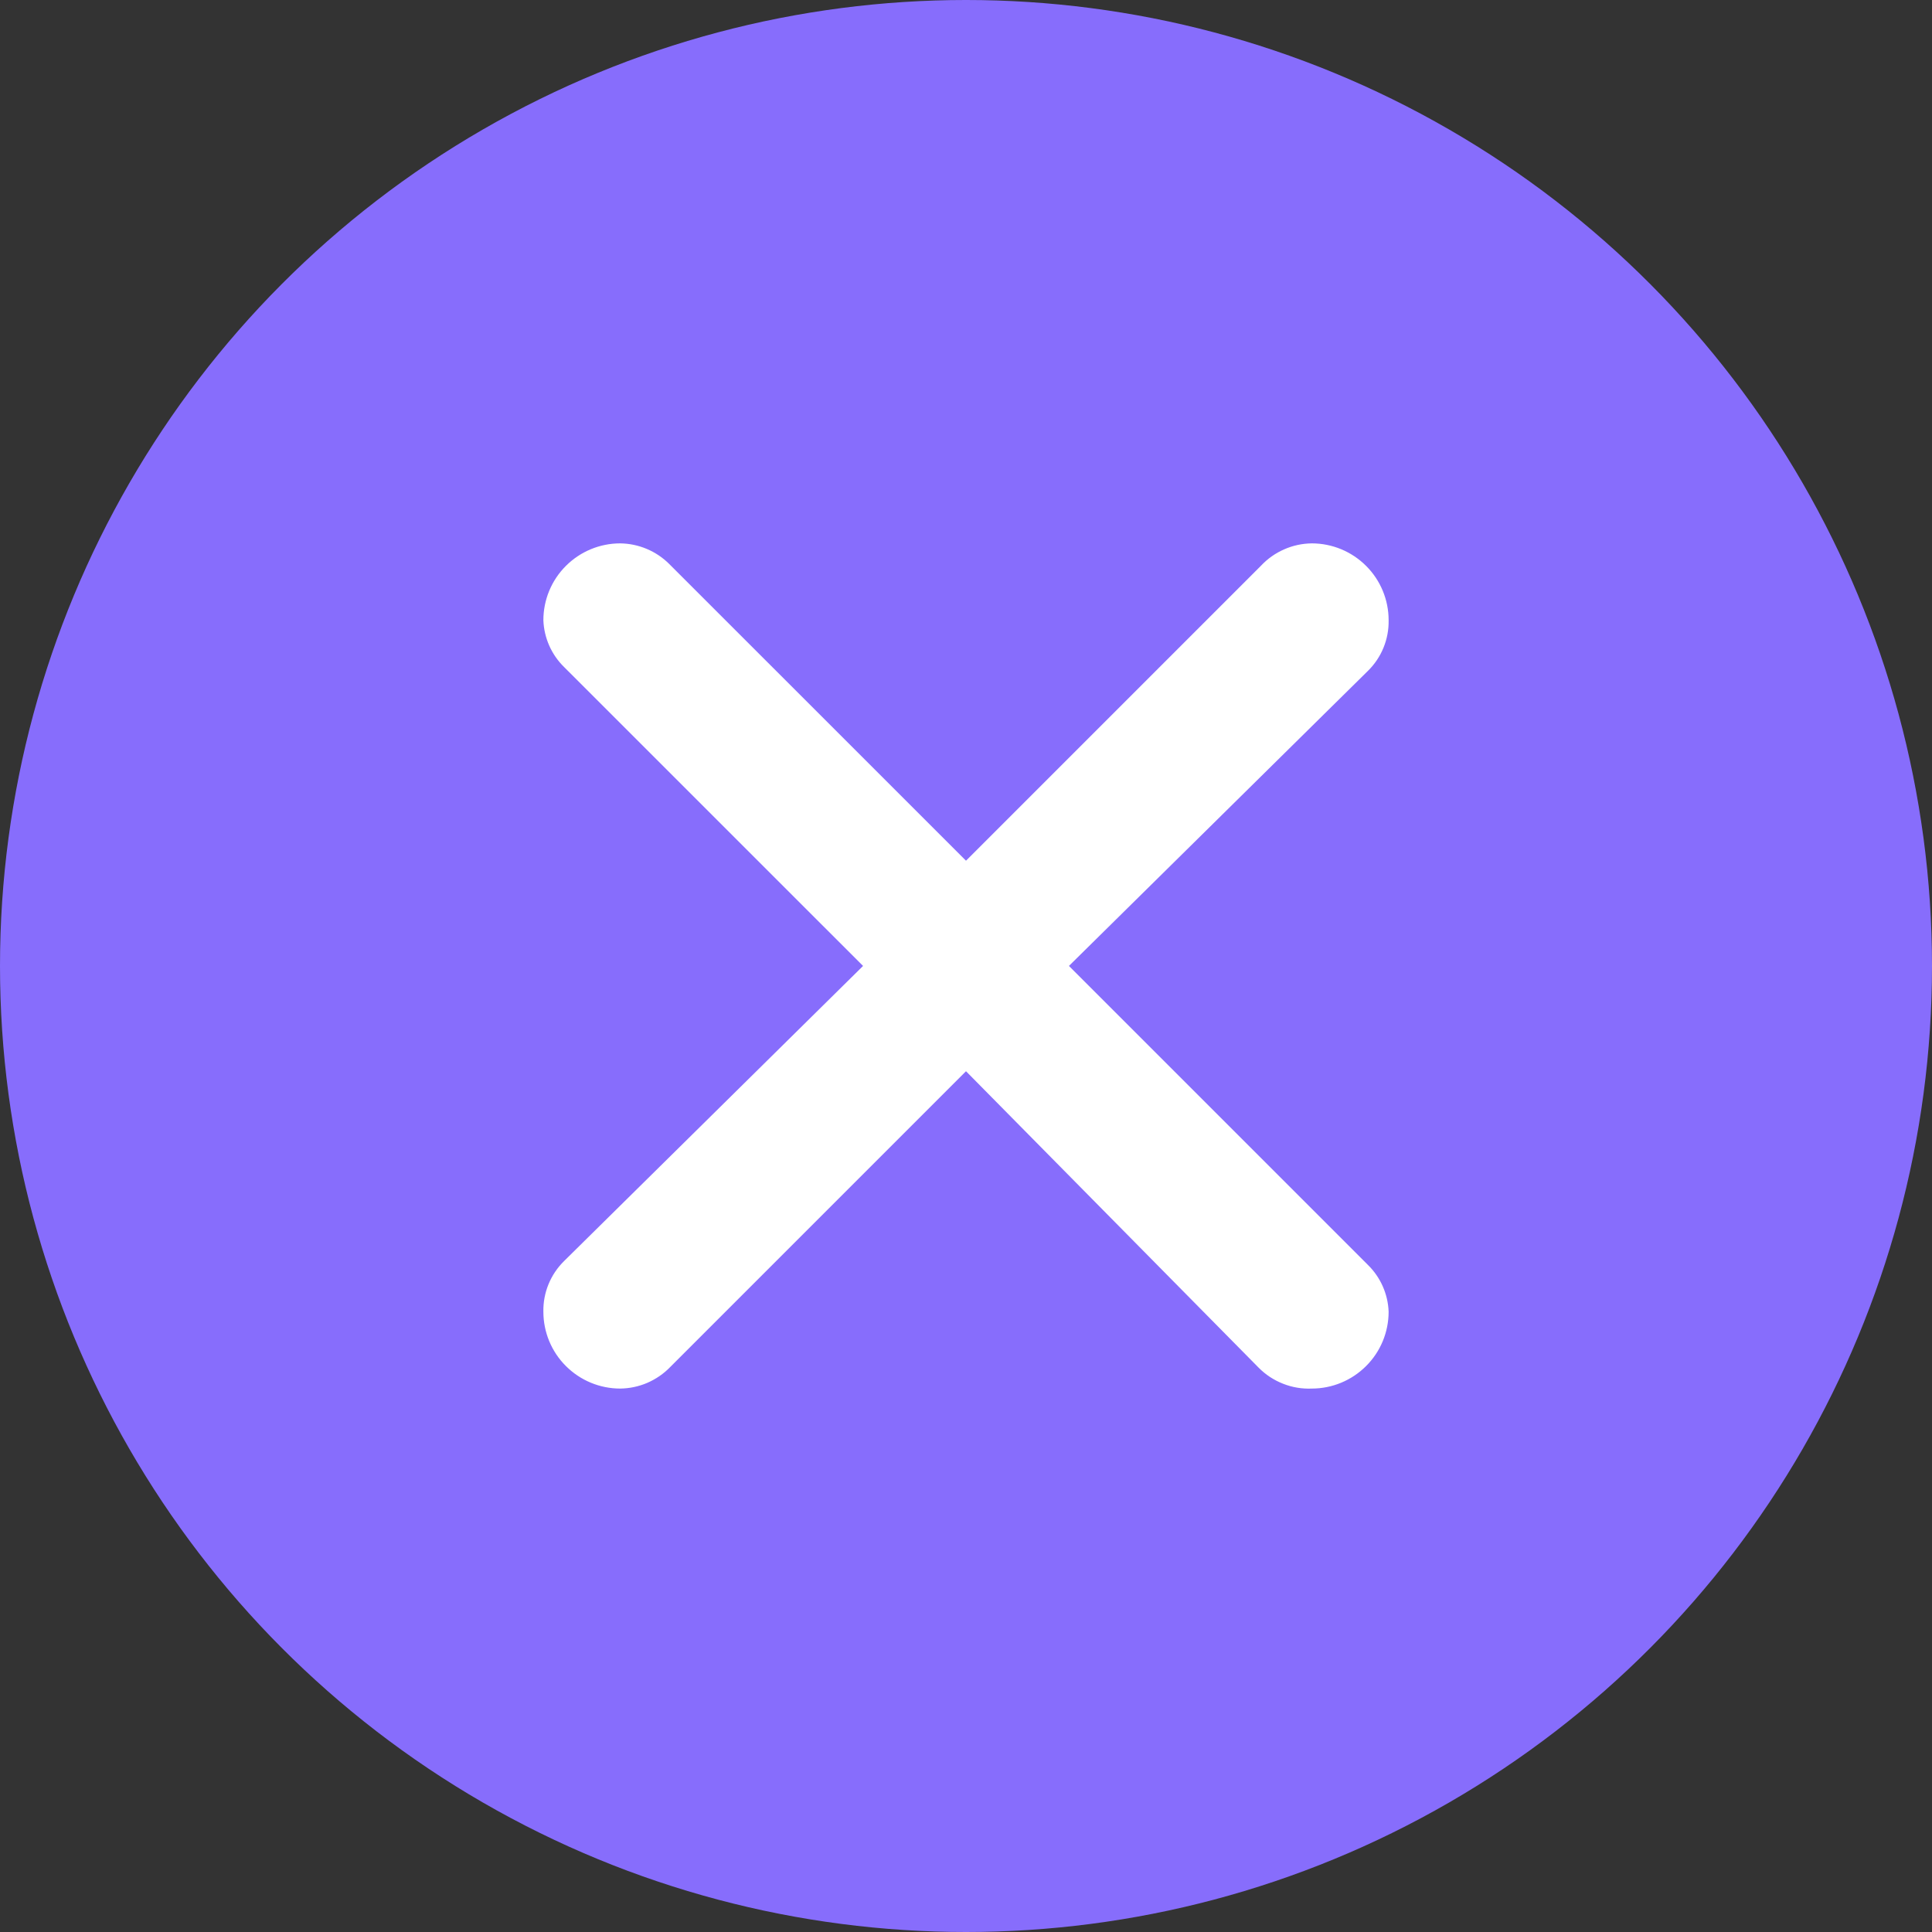
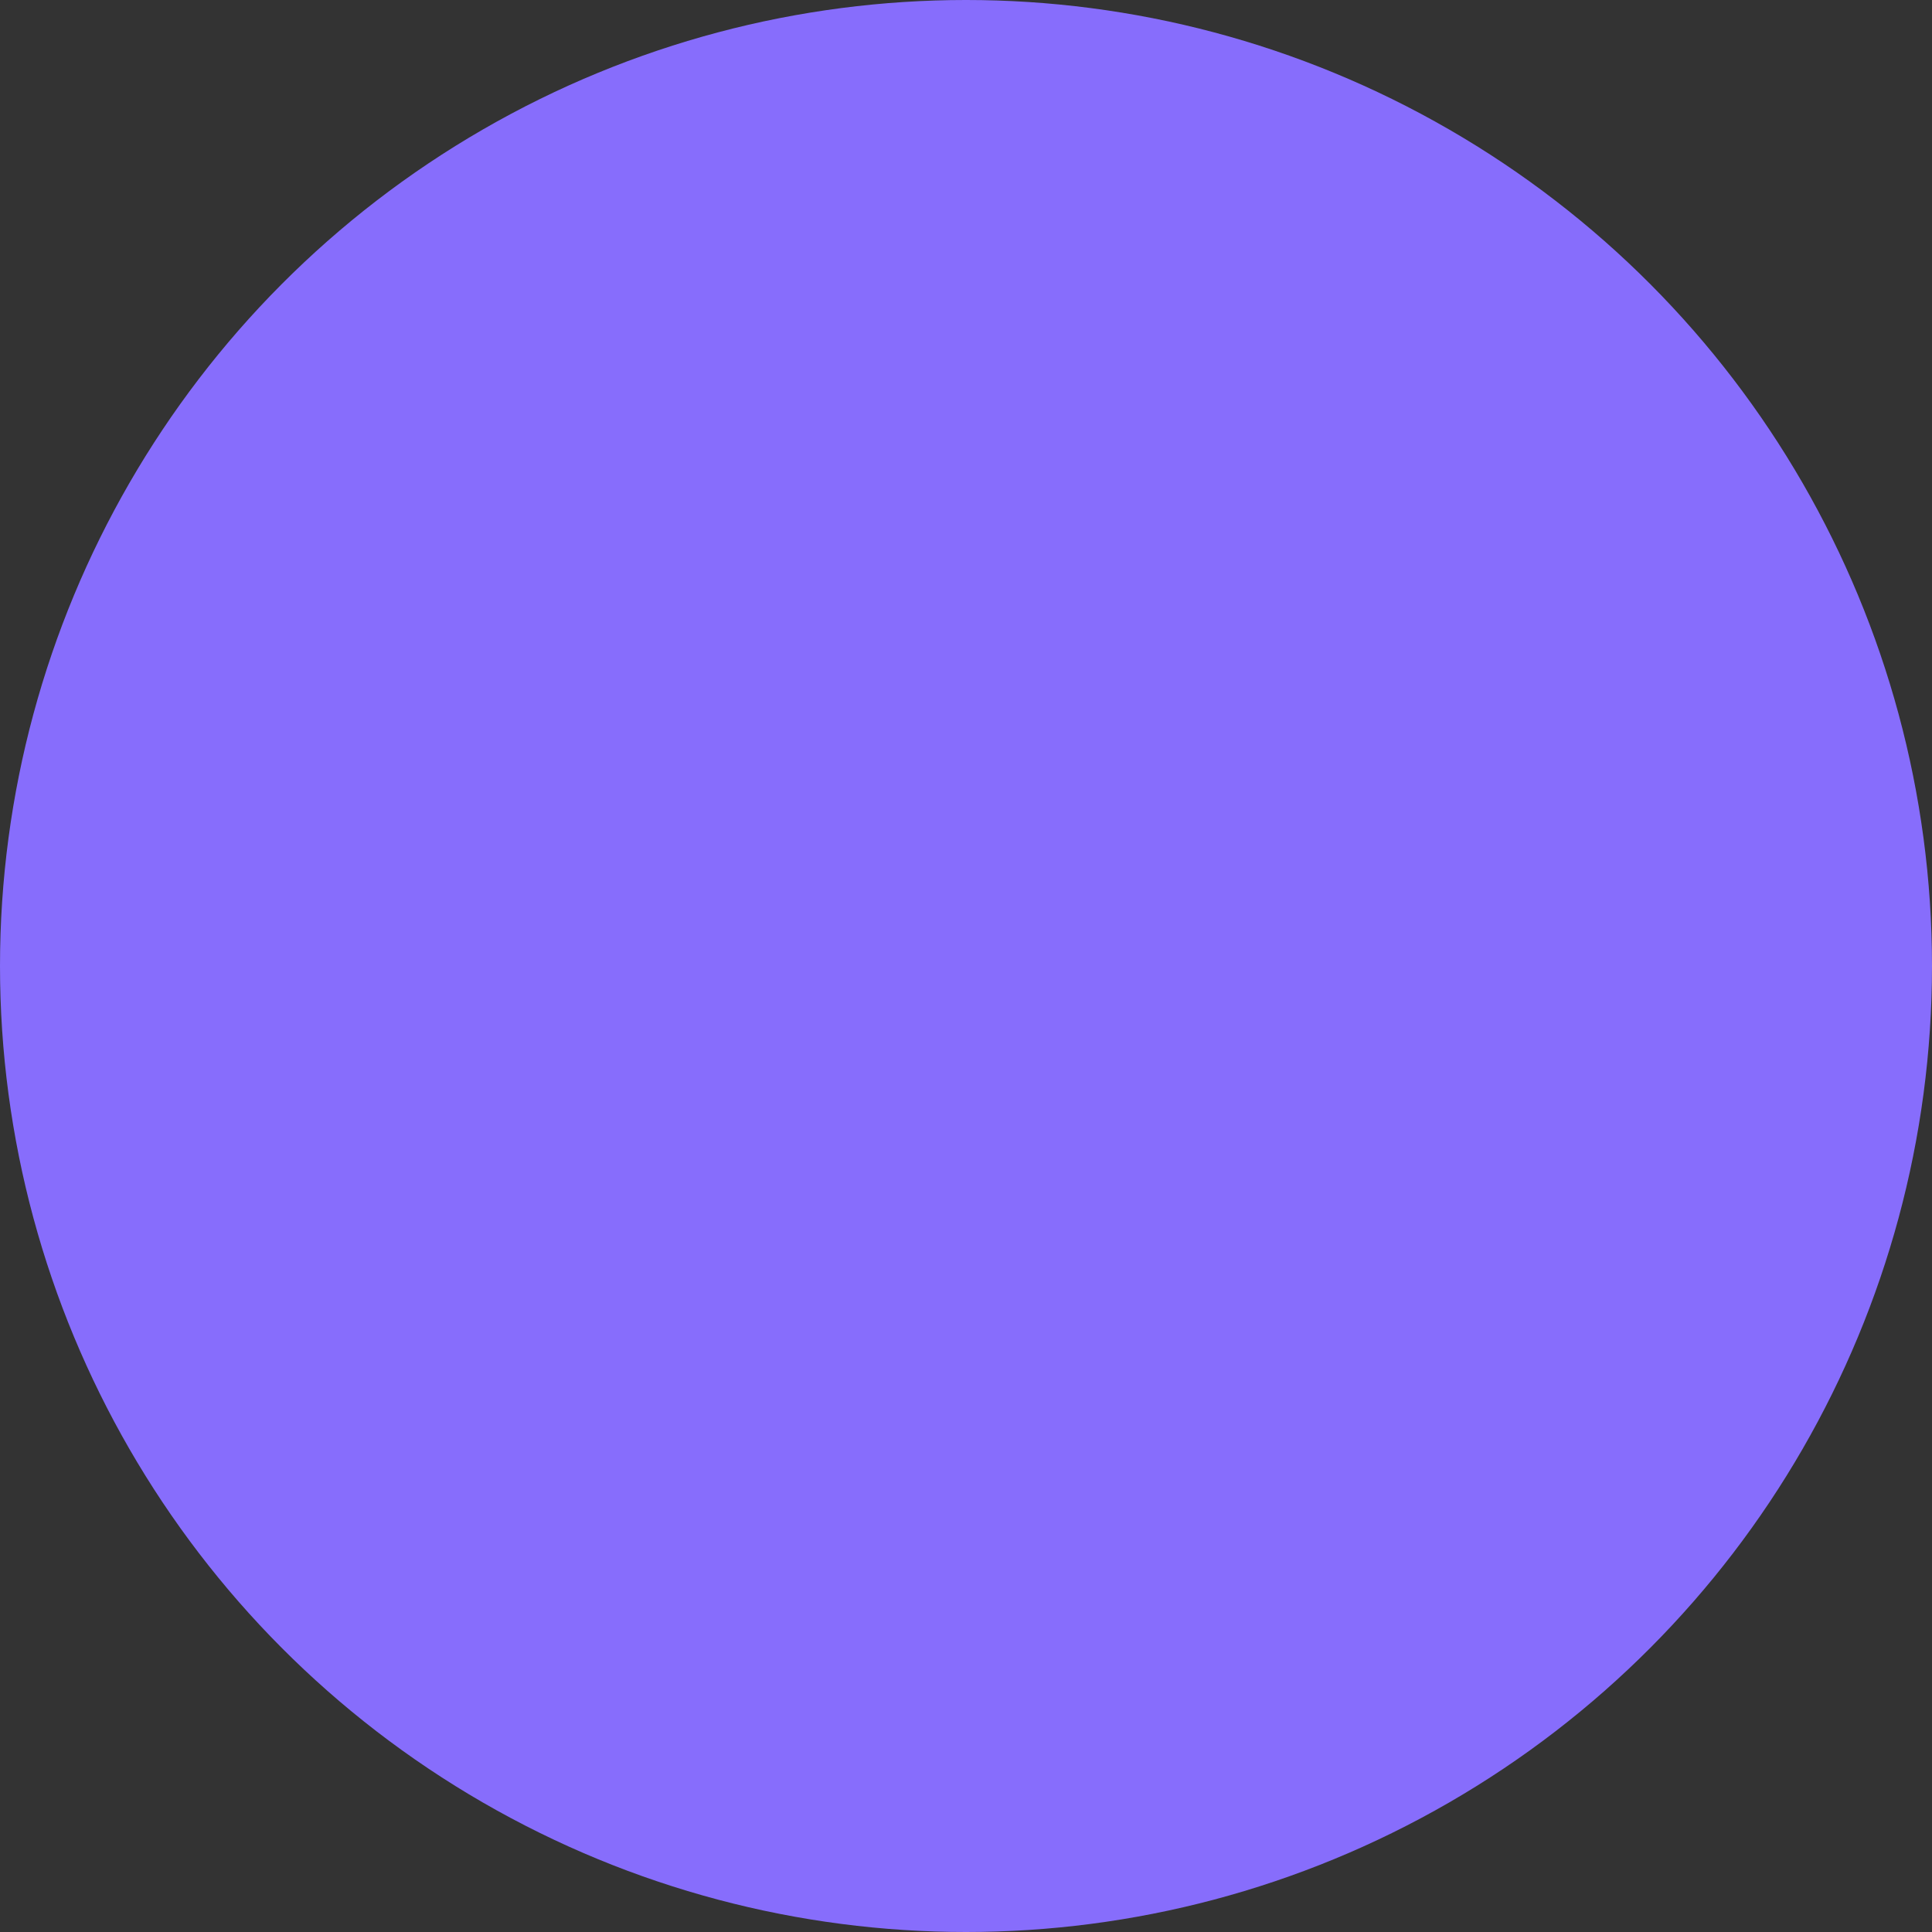
<svg xmlns="http://www.w3.org/2000/svg" width="32" height="32" viewBox="0 0 32 32" fill="none">
  <rect x="0" y="0" width="32" height="32" fill="#333333" stroke="none" />
  <circle cx="16" cy="16" r="16" fill="#876DFC" />
-   <path d="M11.087 9.344L16 14.256L20.887 9.369C20.995 9.254 21.125 9.162 21.27 9.099C21.414 9.035 21.57 9.002 21.727 9C22.065 9 22.388 9.134 22.627 9.373C22.866 9.611 23 9.935 23 10.273C23.003 10.429 22.974 10.584 22.915 10.728C22.856 10.873 22.768 11.003 22.656 11.113L17.705 15.999L22.656 20.95C22.866 21.155 22.989 21.433 23 21.726C23 22.064 22.866 22.388 22.627 22.626C22.388 22.865 22.065 22.999 21.727 22.999C21.565 23.006 21.403 22.979 21.252 22.919C21.101 22.86 20.963 22.77 20.849 22.655L16 17.743L11.1 22.643C10.993 22.754 10.864 22.842 10.722 22.904C10.58 22.965 10.428 22.997 10.273 22.999C9.935 22.999 9.612 22.865 9.373 22.626C9.134 22.388 9 22.064 9 21.726C8.997 21.57 9.026 21.415 9.085 21.271C9.144 21.127 9.232 20.996 9.344 20.886L14.295 15.999L9.344 11.049C9.134 10.844 9.011 10.566 9 10.273C9 9.935 9.134 9.611 9.373 9.373C9.612 9.134 9.935 9 10.273 9C10.578 9.004 10.871 9.127 11.087 9.344Z" fill="white" />
</svg>